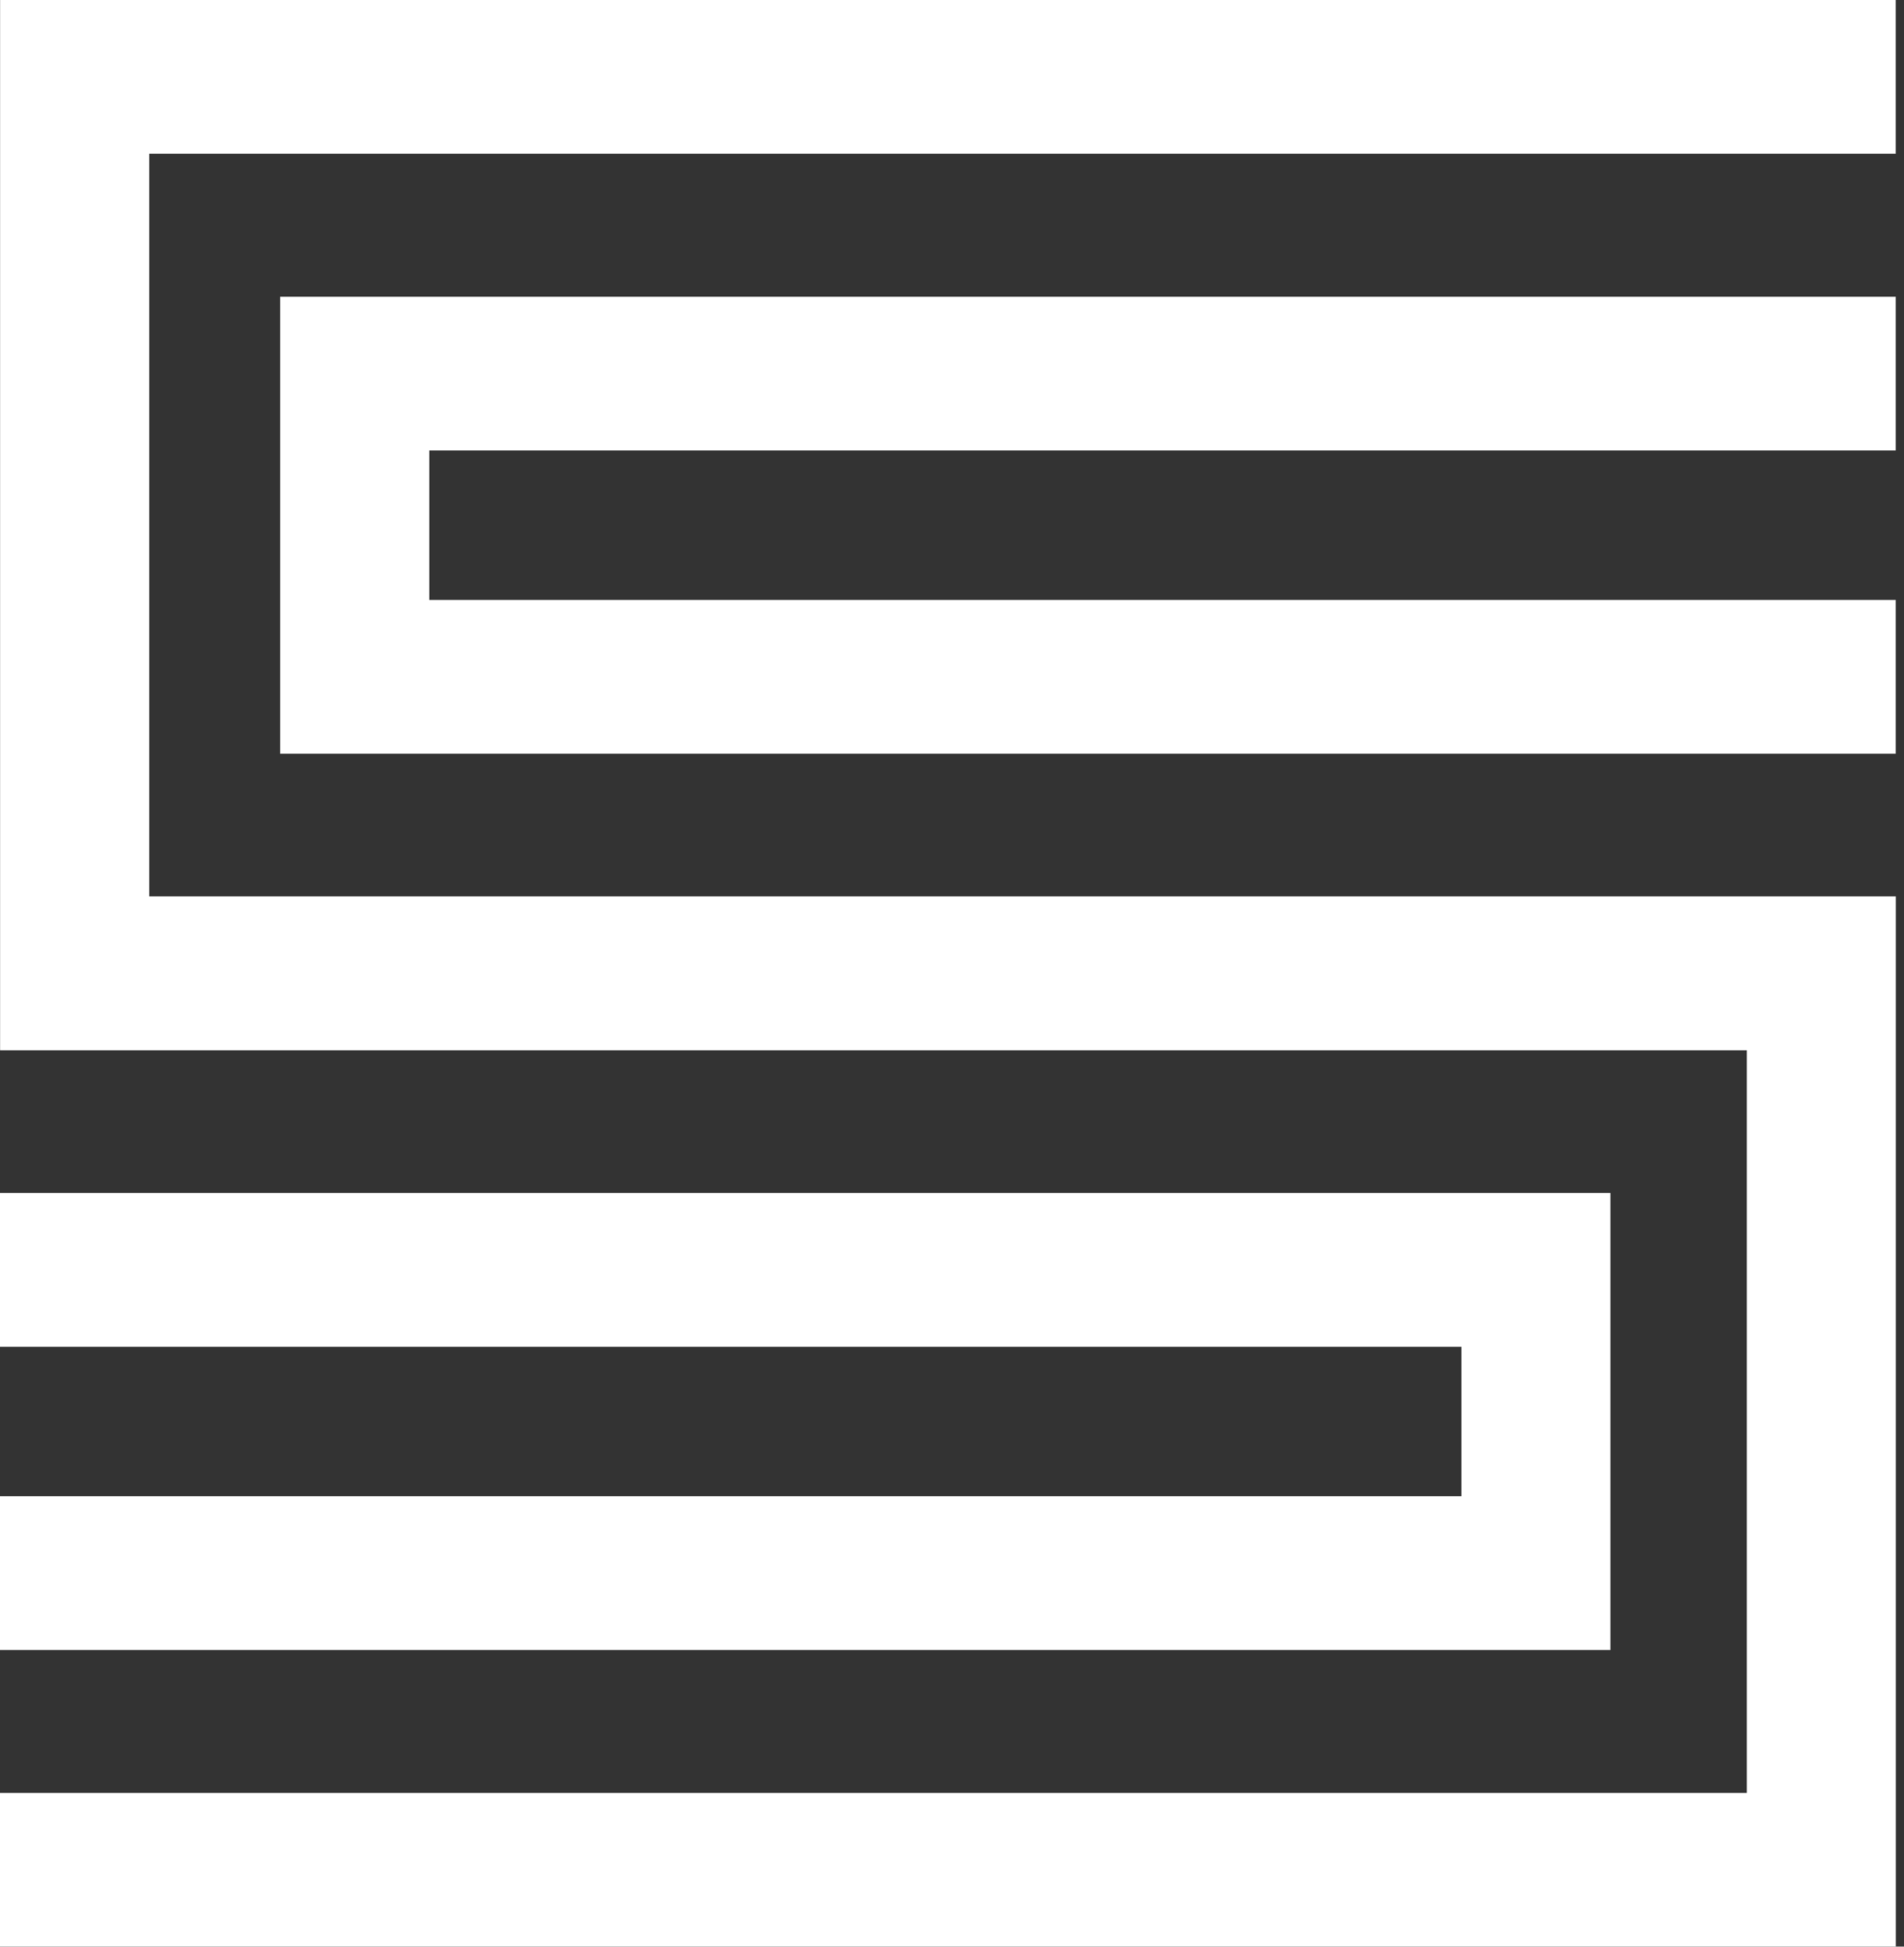
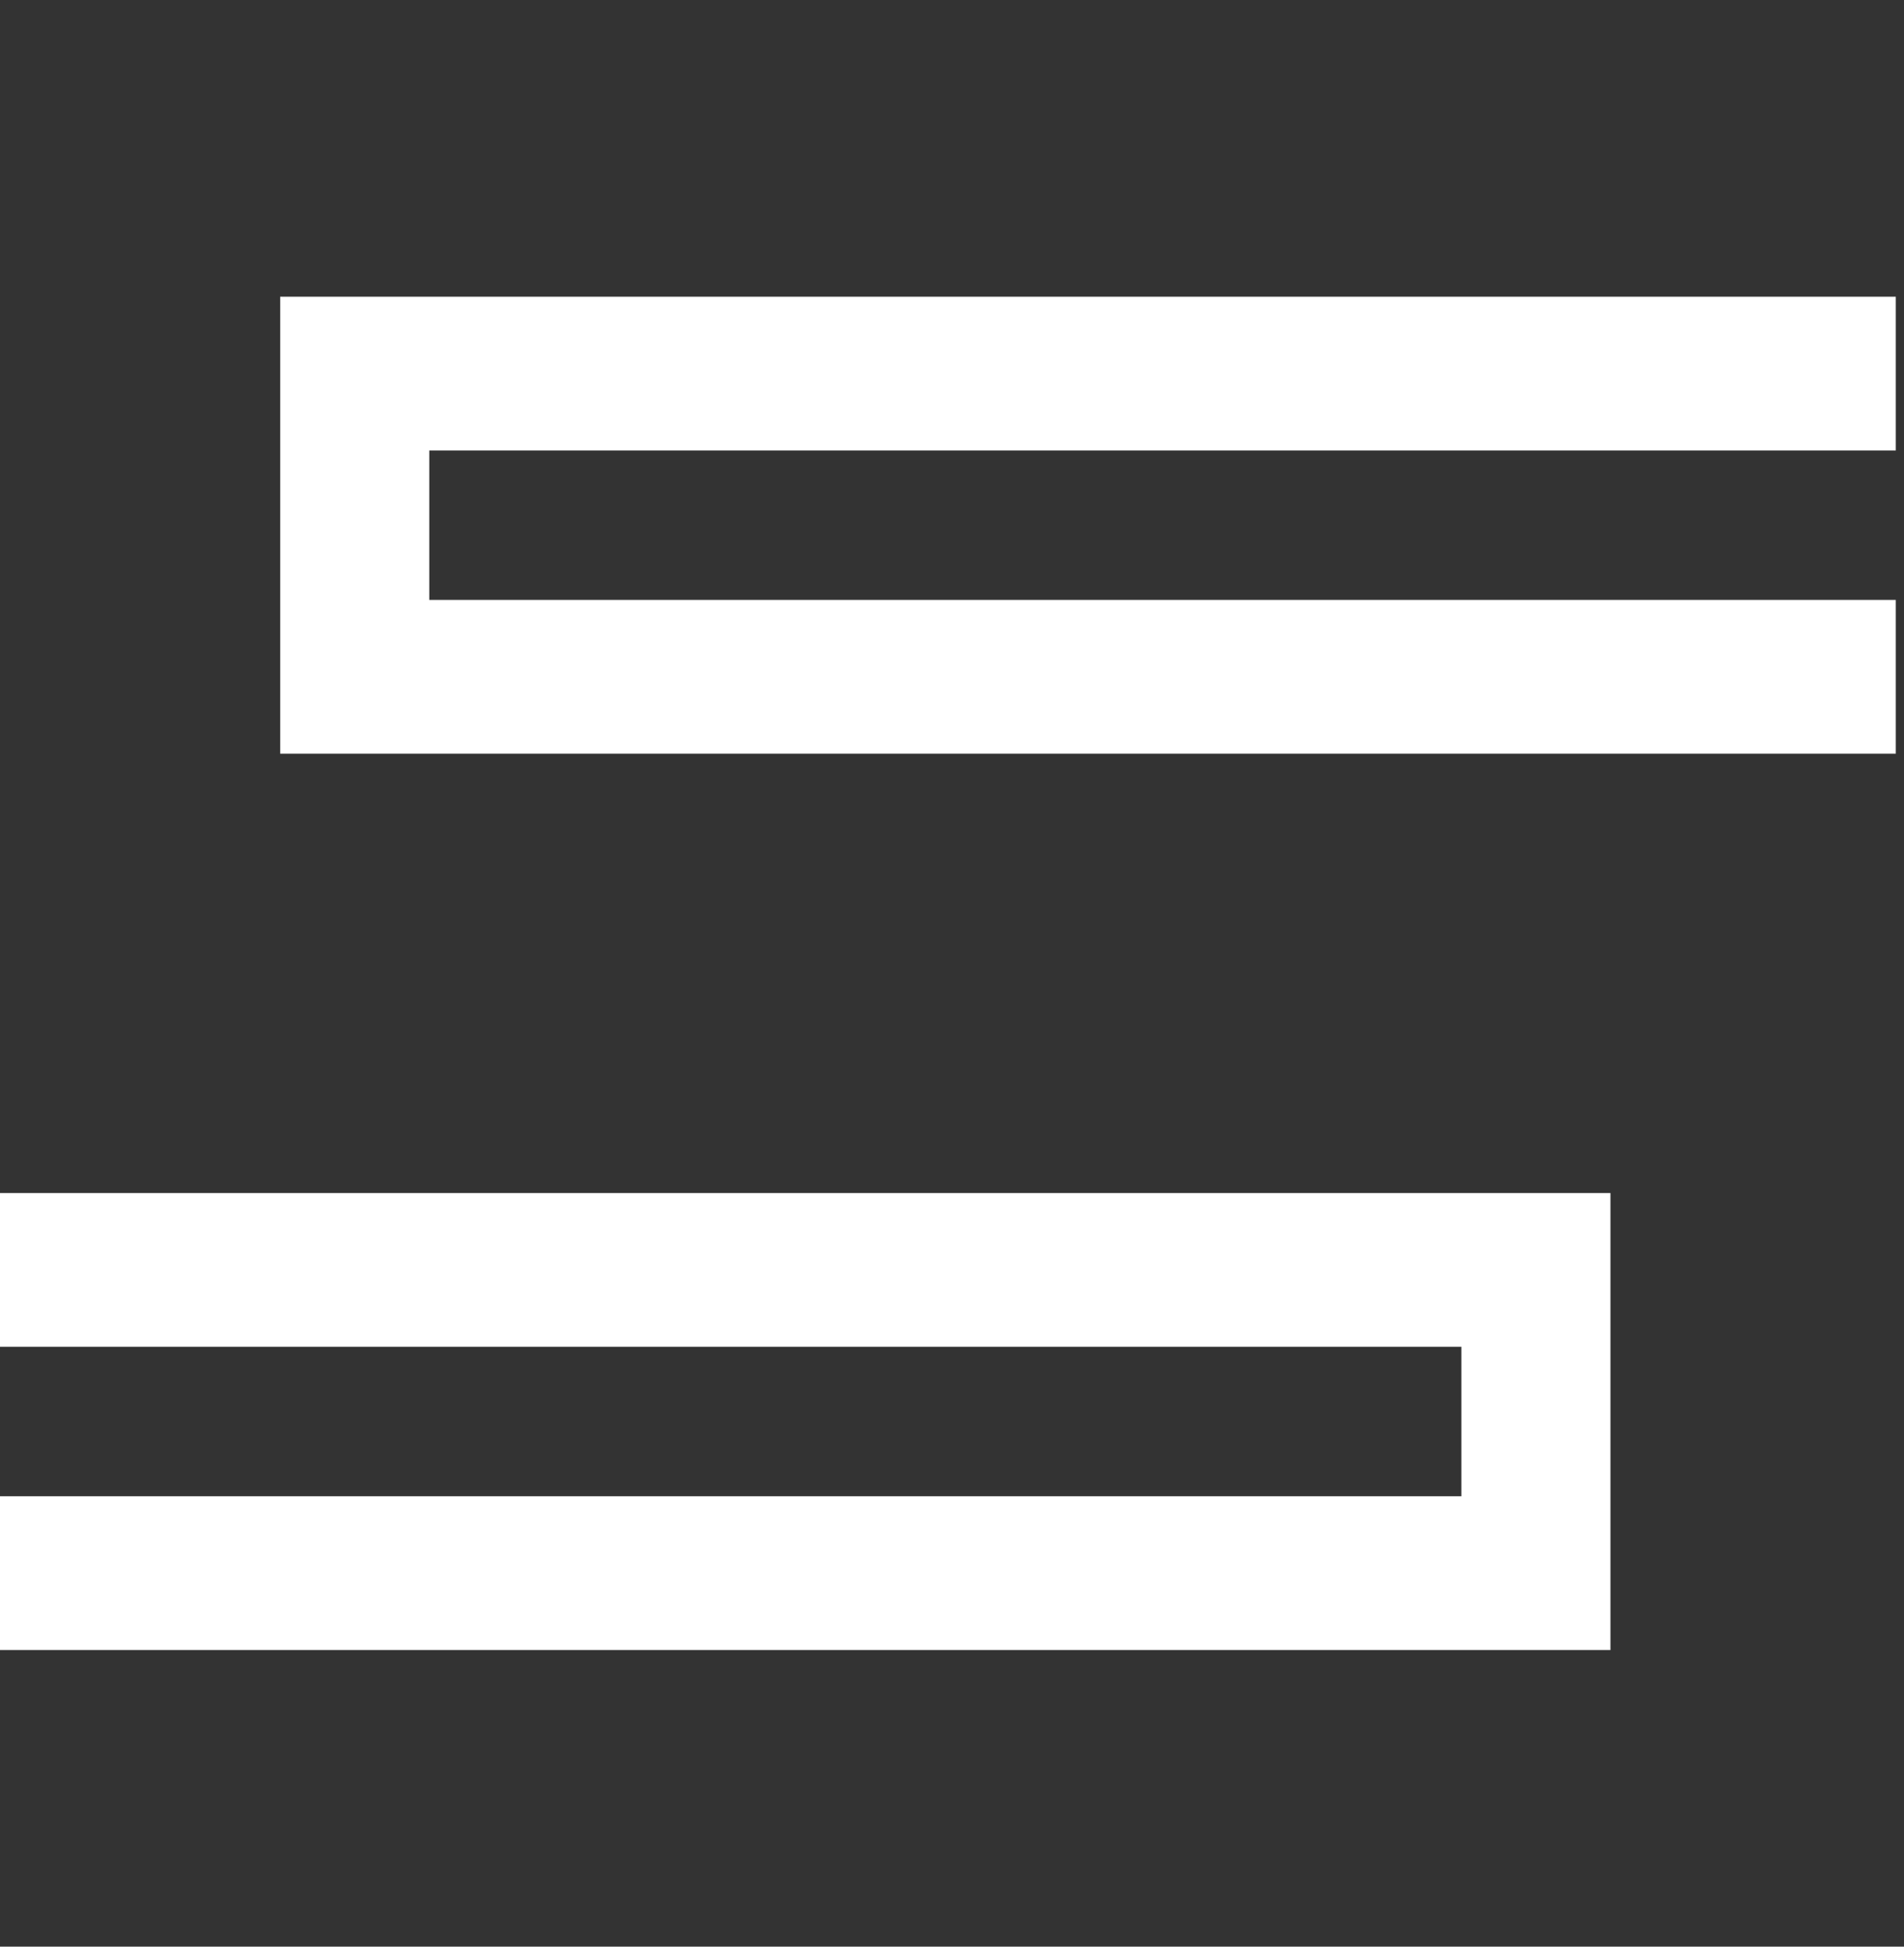
<svg xmlns="http://www.w3.org/2000/svg" width="45" height="46" viewBox="0 0 45 46" fill="none">
  <rect x="0" y="0" width="45" height="46" fill="#333333" stroke="none" />
-   <path d="M44.808 46H0V42.366H41.284V24.817H0.002V3.05176e-05H44.806V3.634H3.526V21.183H44.808V46Z" fill="white" />
  <path d="M44.806 17.81H6.622V7.011H44.806V10.645H10.146V14.176H44.806V17.81Z" fill="white" />
  <path d="M38.062 38.991H0V35.357H34.538V31.826H0V28.192H38.062V38.991Z" fill="white" />
</svg>